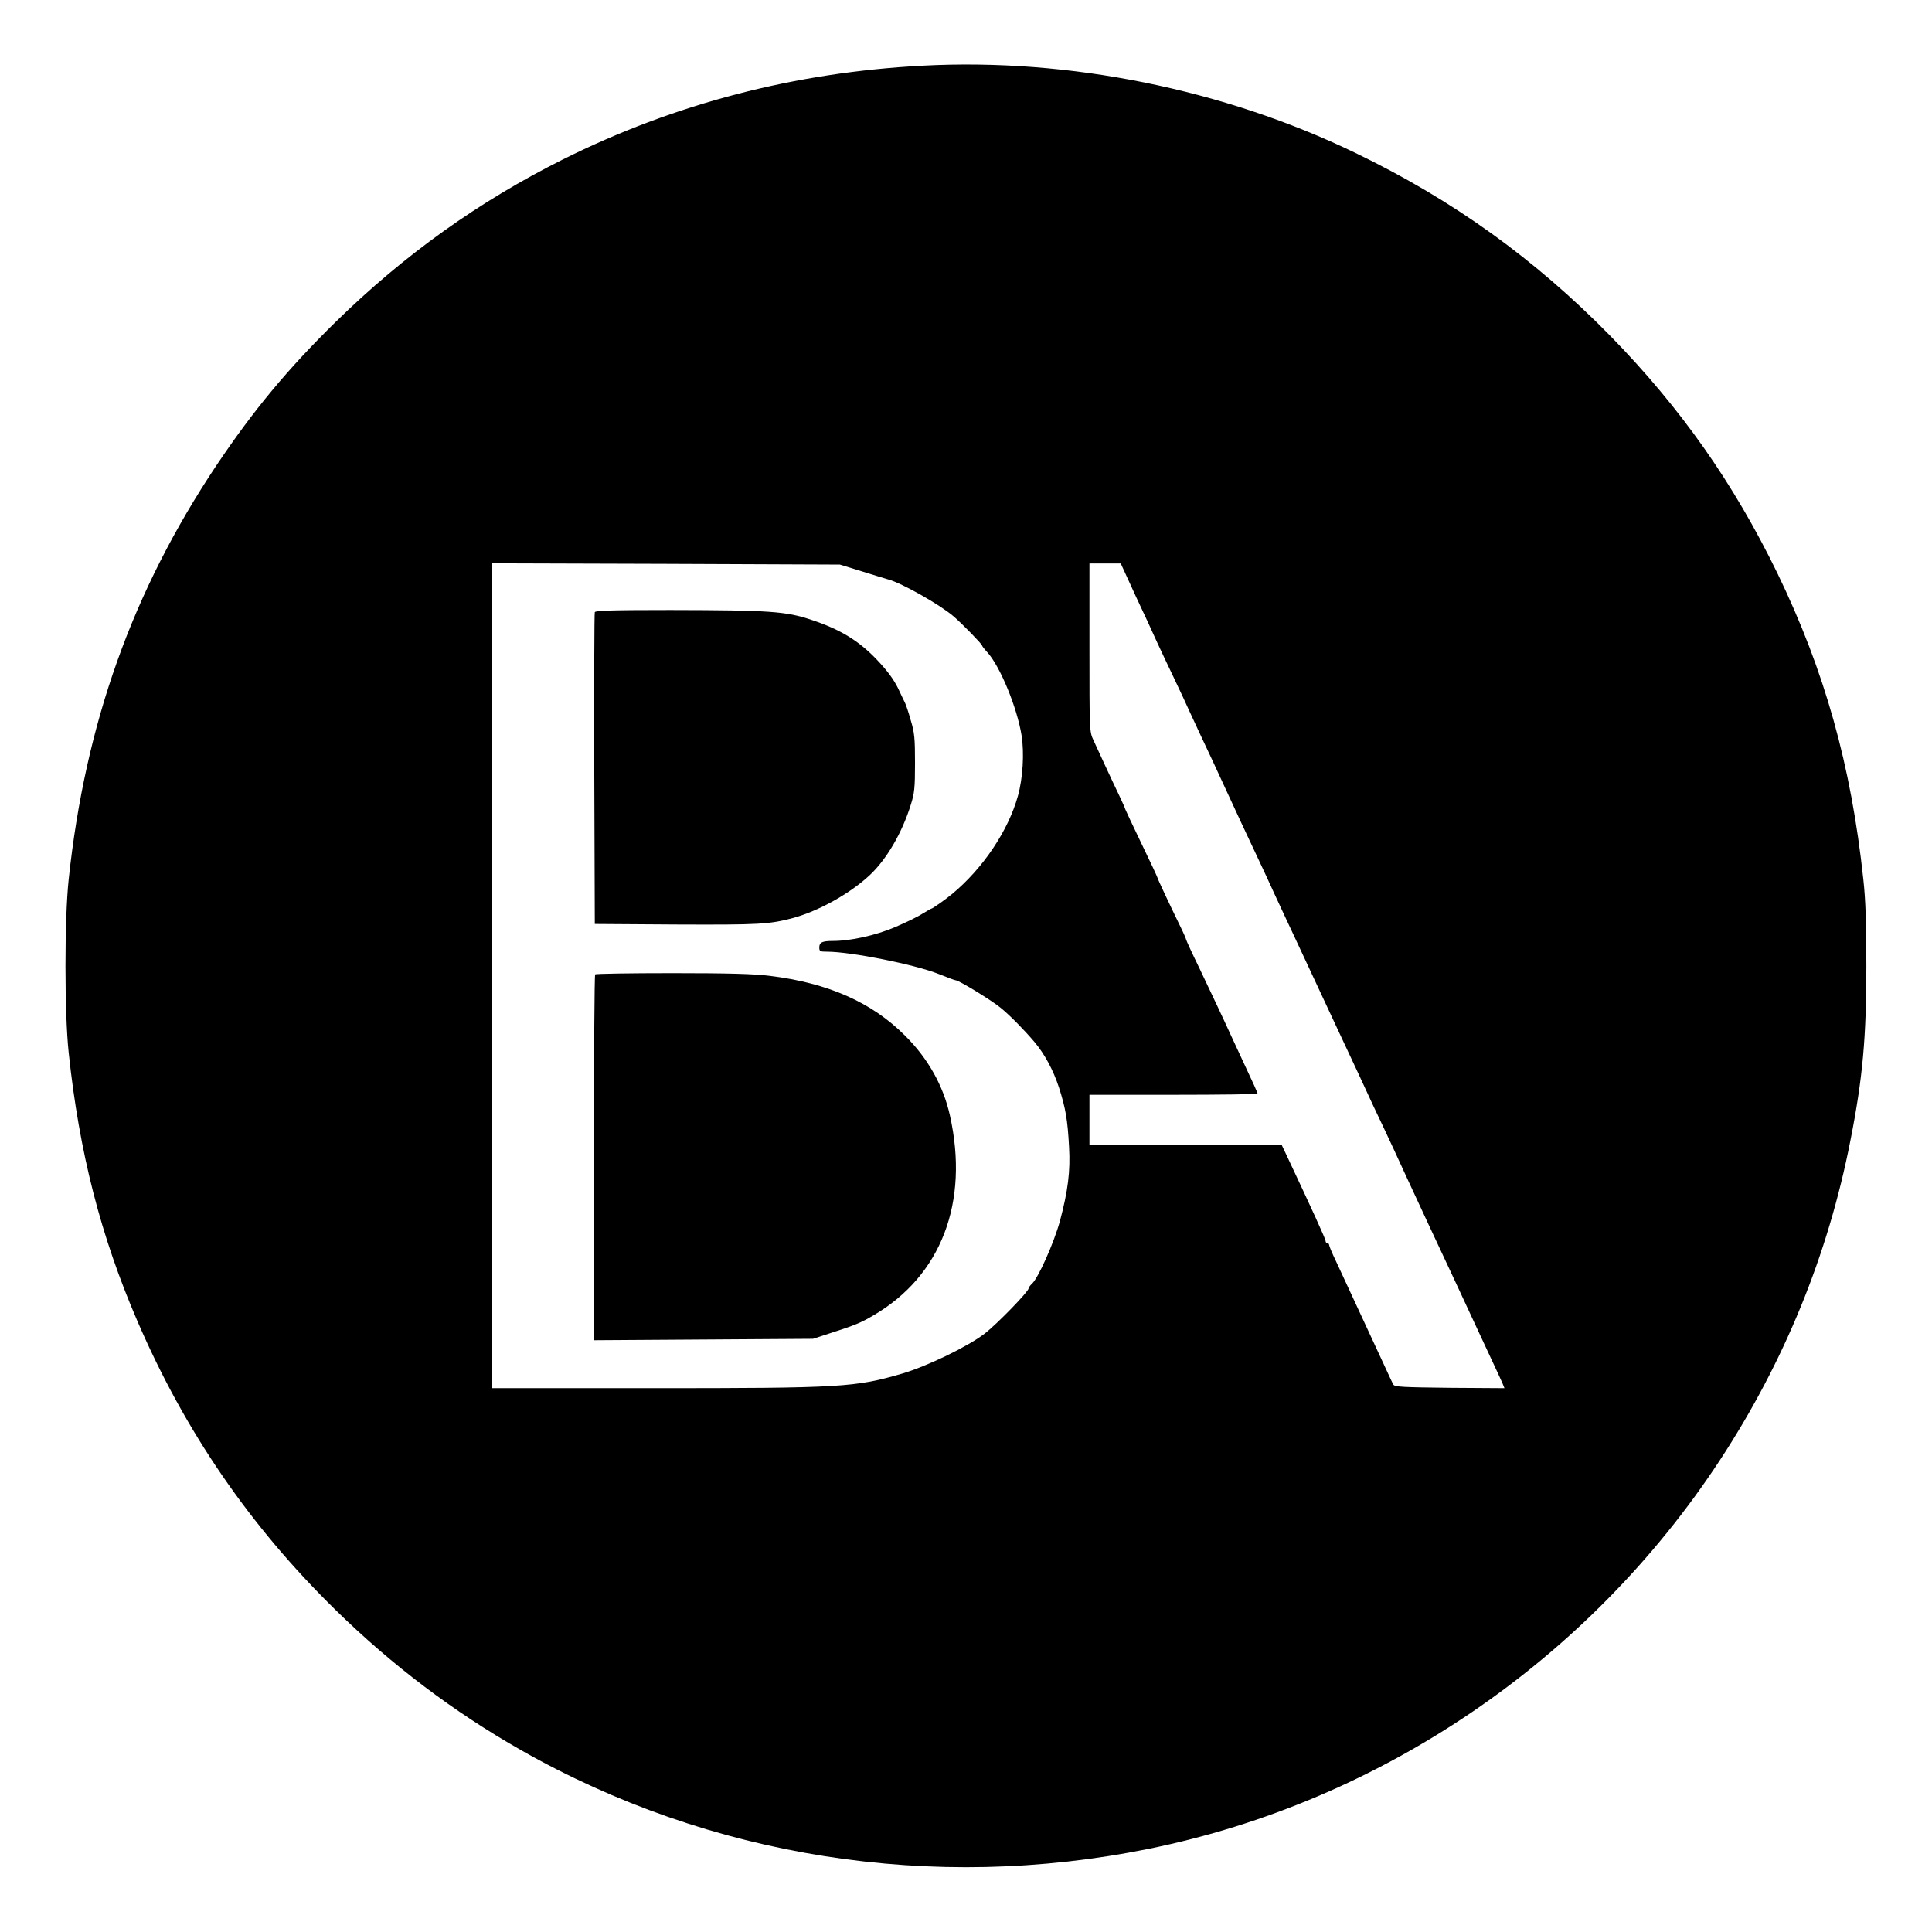
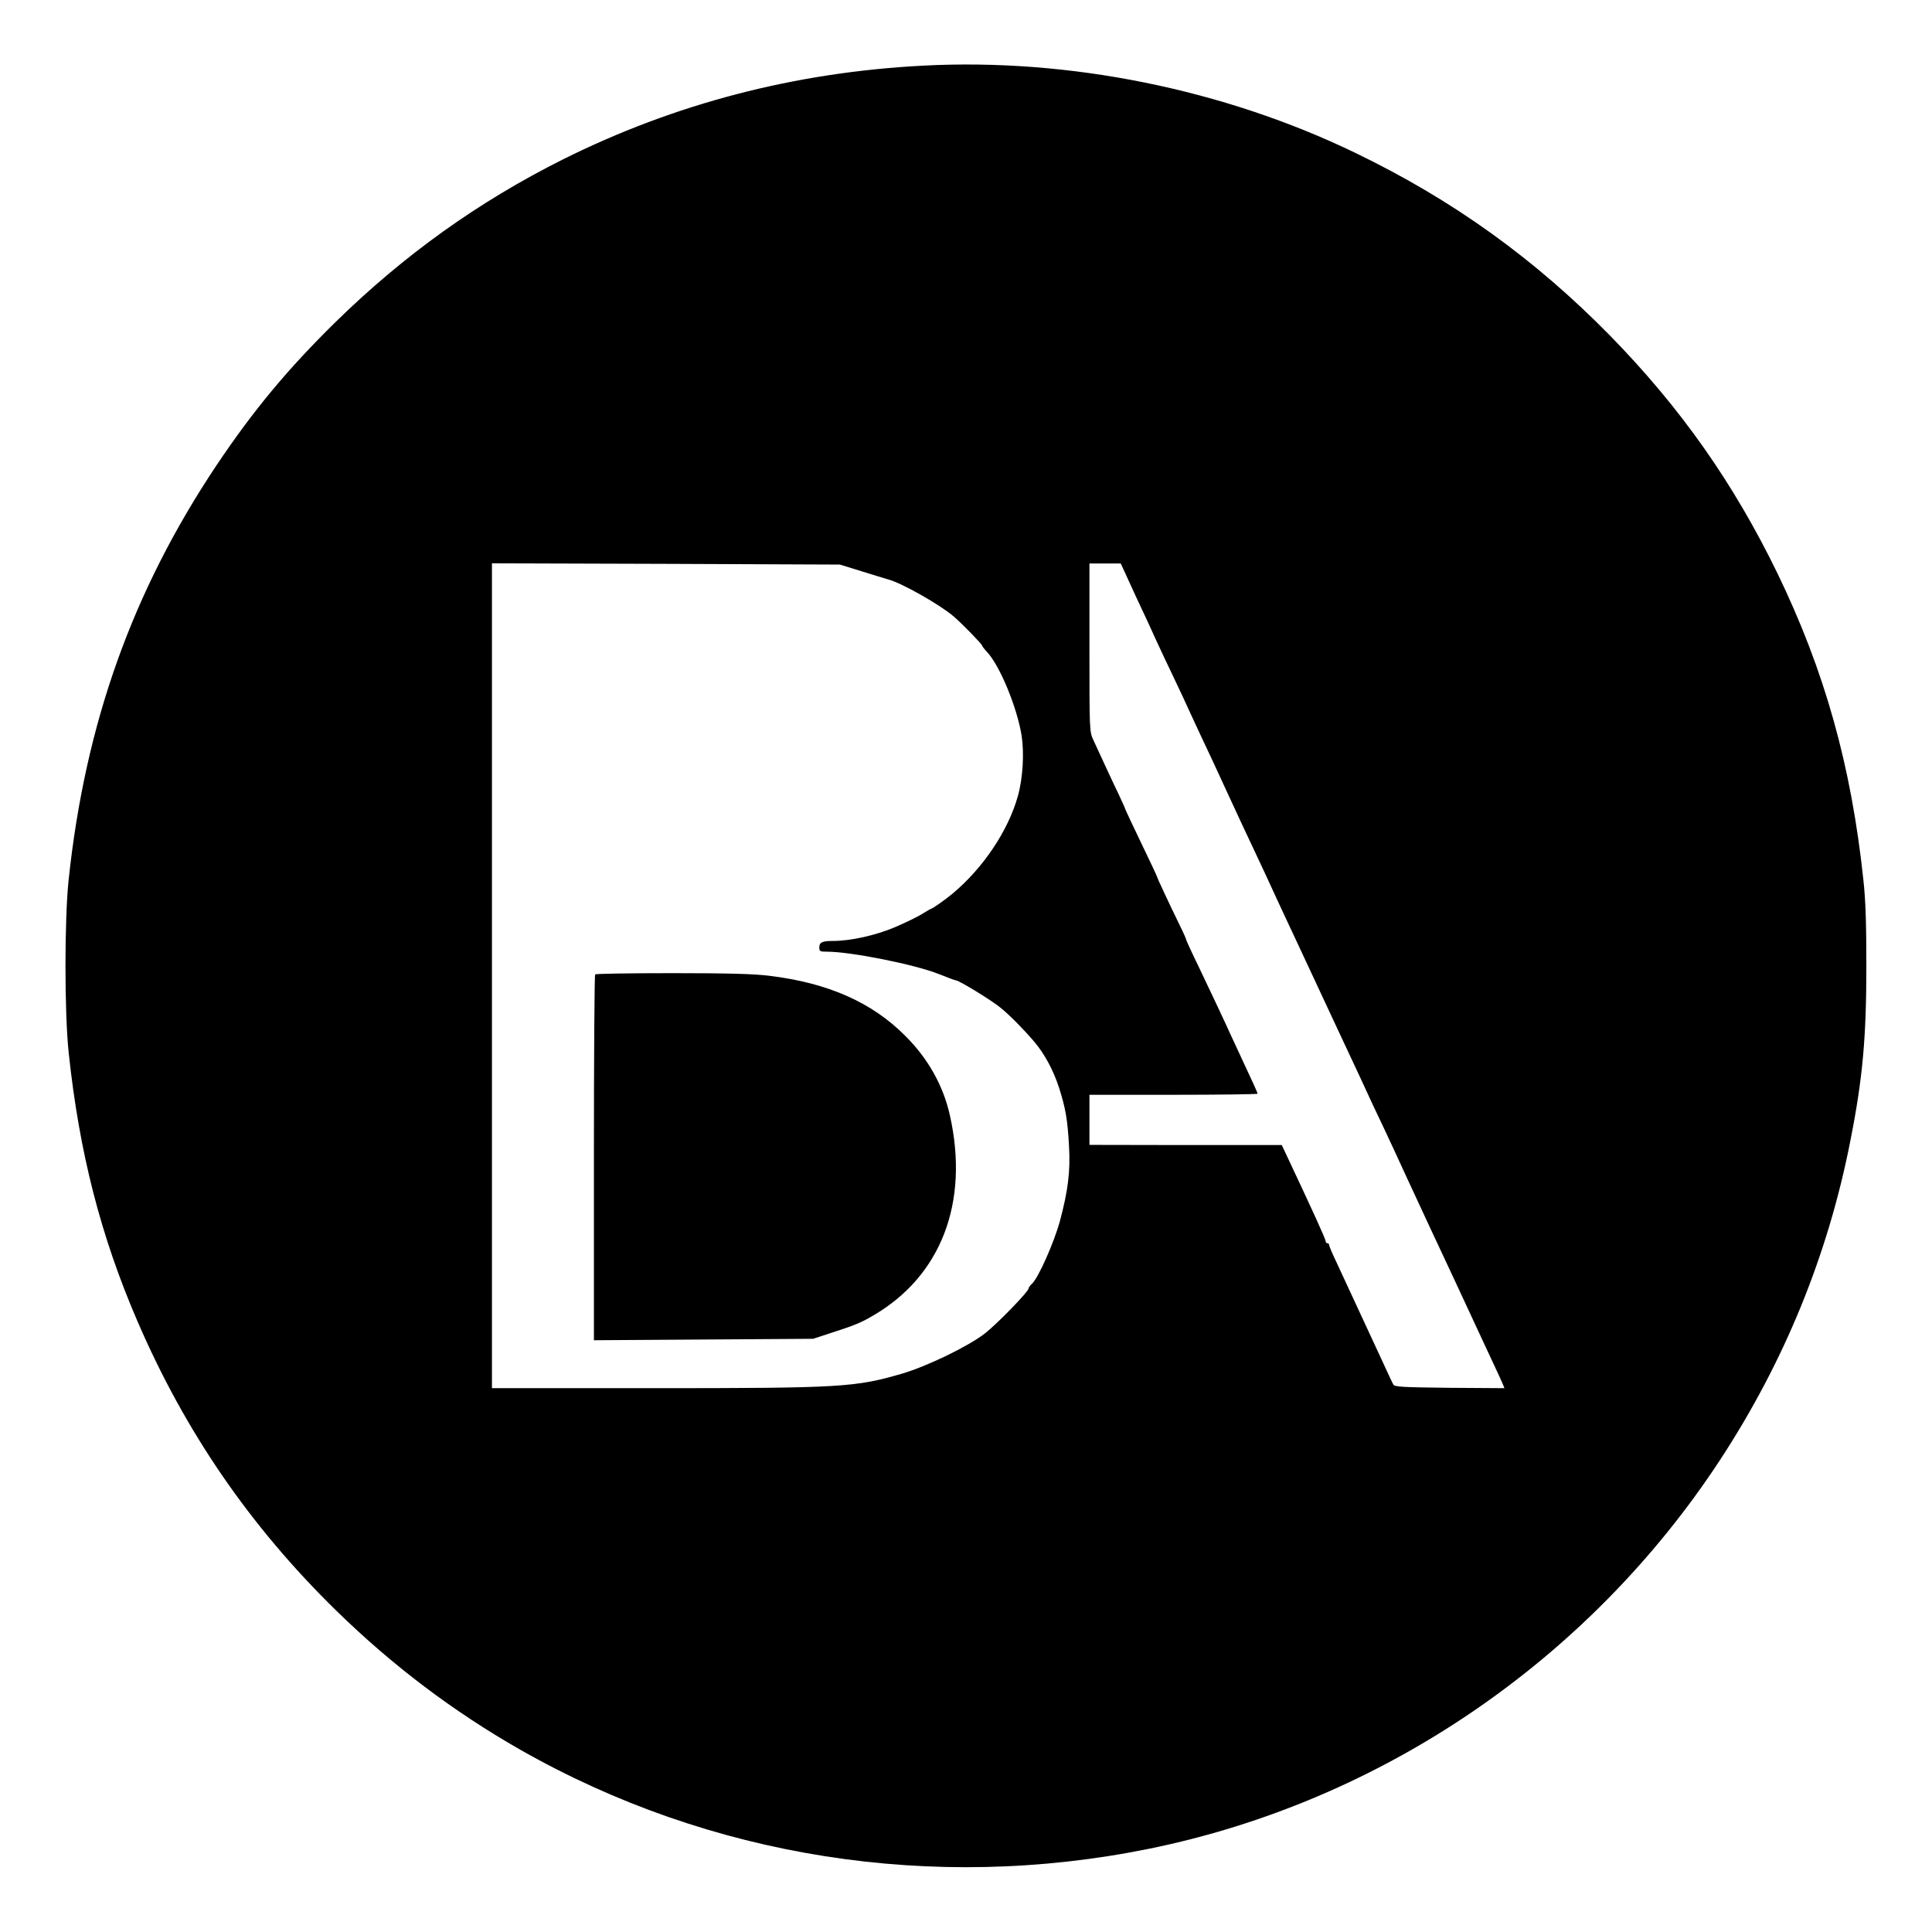
<svg xmlns="http://www.w3.org/2000/svg" version="1.0" width="1080" height="1080" viewBox="0 0 1080 1080" preserveAspectRatio="xMidYMid meet">
  <g transform="translate(0,1080) scale(0.1,-0.1)" fill="#000000" stroke="none">
    <path d="M5160 10433 c-715 -37 -1388 -212 -2015 -525 -469 -235 -885 -532 -1268 -907 -269 -264 -461 -495 -668 -804 -469 -703 -732 -1440 -825 -2312 -24 -223 -24 -747 0 -970 59 -557 179 -1025 384 -1500 266 -617 628 -1145 1109 -1616 317 -310 659 -568 1033 -781 1058 -602 2305 -798 3512 -553 1299 264 2457 1052 3192 2172 360 549 605 1148 730 1788 69 349 89 577 89 975 0 238 -4 368 -17 485 -68 636 -216 1165 -480 1710 -245 504 -541 925 -935 1328 -422 430 -879 759 -1424 1022 -736 356 -1602 531 -2417 488z m-345 -2826 c66 -21 134 -41 150 -46 76 -20 289 -141 365 -206 47 -40 160 -156 160 -164 0 -3 13 -20 28 -36 71 -76 168 -310 193 -468 15 -98 7 -237 -21 -337 -54 -194 -195 -404 -367 -547 -40 -33 -111 -83 -118 -83 -2 0 -24 -13 -49 -28 -24 -16 -93 -49 -153 -75 -109 -46 -247 -77 -347 -77 -60 0 -76 -8 -76 -36 0 -22 4 -24 43 -24 134 0 493 -72 625 -125 47 -19 90 -35 95 -35 17 0 202 -113 251 -154 53 -43 132 -124 189 -191 57 -68 105 -157 137 -255 37 -116 48 -180 56 -330 8 -138 -6 -247 -51 -416 -34 -123 -121 -318 -156 -350 -10 -9 -19 -21 -19 -26 0 -18 -177 -200 -247 -254 -94 -72 -320 -181 -458 -222 -264 -77 -337 -82 -1402 -82 l-893 0 0 2306 0 2305 973 -3 972 -4 120 -37z m1474 -9 c13 -29 41 -89 61 -133 52 -111 84 -179 118 -255 16 -36 58 -123 92 -195 34 -71 75 -159 91 -195 17 -36 43 -92 58 -125 52 -110 89 -189 149 -320 54 -117 96 -208 182 -390 16 -33 55 -118 88 -190 33 -71 83 -179 112 -240 133 -284 167 -357 238 -510 33 -71 86 -184 117 -250 31 -66 67 -145 81 -175 14 -30 43 -91 64 -135 21 -44 77 -165 125 -270 48 -104 107 -230 130 -280 23 -49 85 -182 138 -295 163 -350 187 -403 221 -475 18 -38 38 -82 45 -98 l11 -27 -307 2 c-260 3 -307 5 -314 18 -5 8 -28 58 -52 110 -52 112 -213 460 -268 578 -22 45 -39 87 -39 92 0 6 -4 10 -10 10 -5 0 -10 6 -10 13 0 11 -74 173 -218 479 l-27 57 -537 0 -538 1 0 140 0 140 470 0 c259 0 470 3 470 6 0 5 -26 63 -90 199 -20 44 -46 100 -58 125 -44 97 -108 232 -178 379 -41 84 -74 156 -74 160 0 3 -15 38 -34 76 -58 119 -126 264 -126 269 0 3 -40 89 -90 192 -49 102 -90 189 -90 191 0 3 -15 37 -34 77 -19 39 -54 114 -78 166 -24 52 -54 116 -66 143 -22 47 -22 54 -22 517 l0 470 88 0 87 0 24 -52z" />
-     <path d="M3325 7378 c-3 -7 -4 -402 -3 -878 l3 -865 455 -3 c466 -2 519 1 652 36 144 39 320 137 430 240 94 88 180 235 229 392 21 66 24 95 24 235 0 139 -3 170 -24 239 -12 44 -27 87 -31 95 -4 9 -23 47 -41 86 -24 48 -59 96 -117 157 -102 107 -206 170 -366 223 -143 48 -232 54 -789 55 -325 0 -419 -3 -422 -12z" />
    <path d="M3327 5353 c-4 -3 -7 -465 -7 -1025 l0 -1020 613 4 612 4 95 31 c142 46 171 58 241 99 380 221 538 632 429 1119 -37 166 -122 318 -250 445 -186 187 -431 295 -757 335 -86 11 -231 15 -543 15 -235 0 -430 -3 -433 -7z" />
  </g>
</svg>